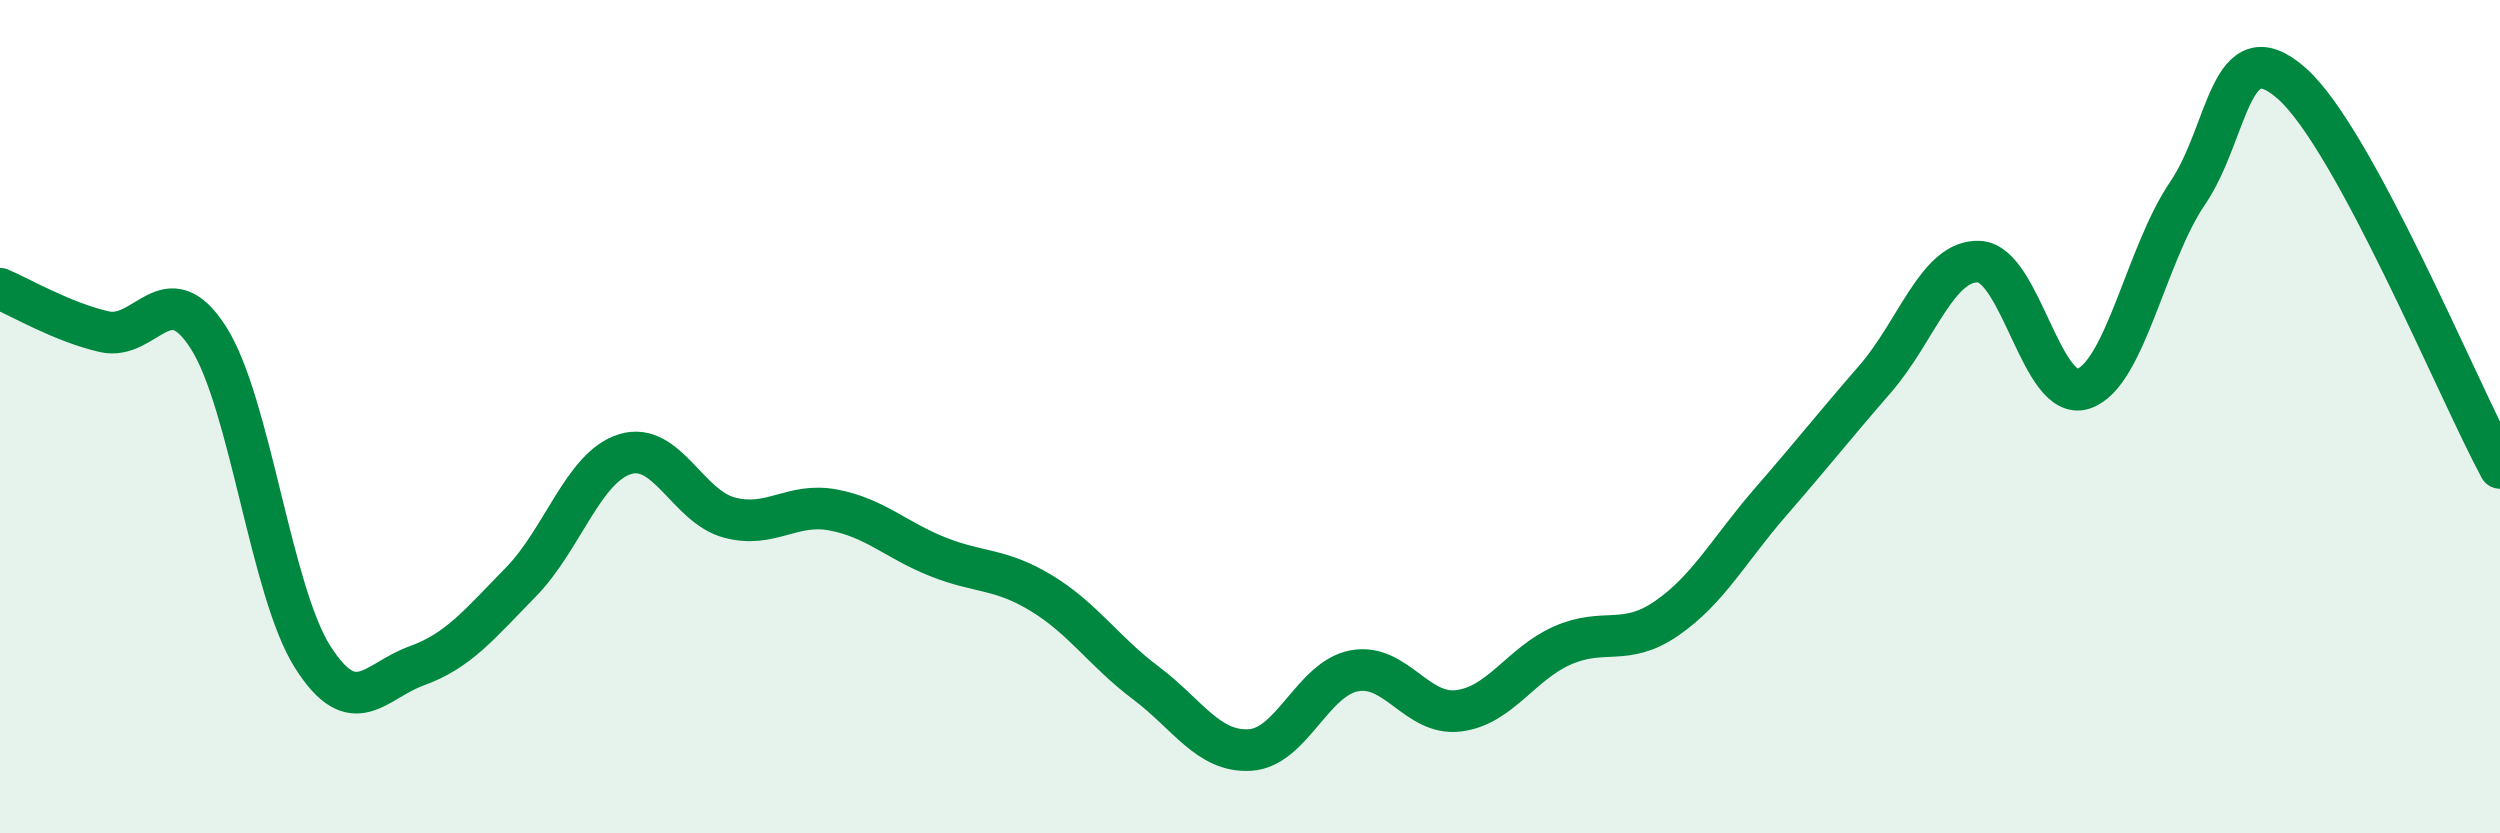
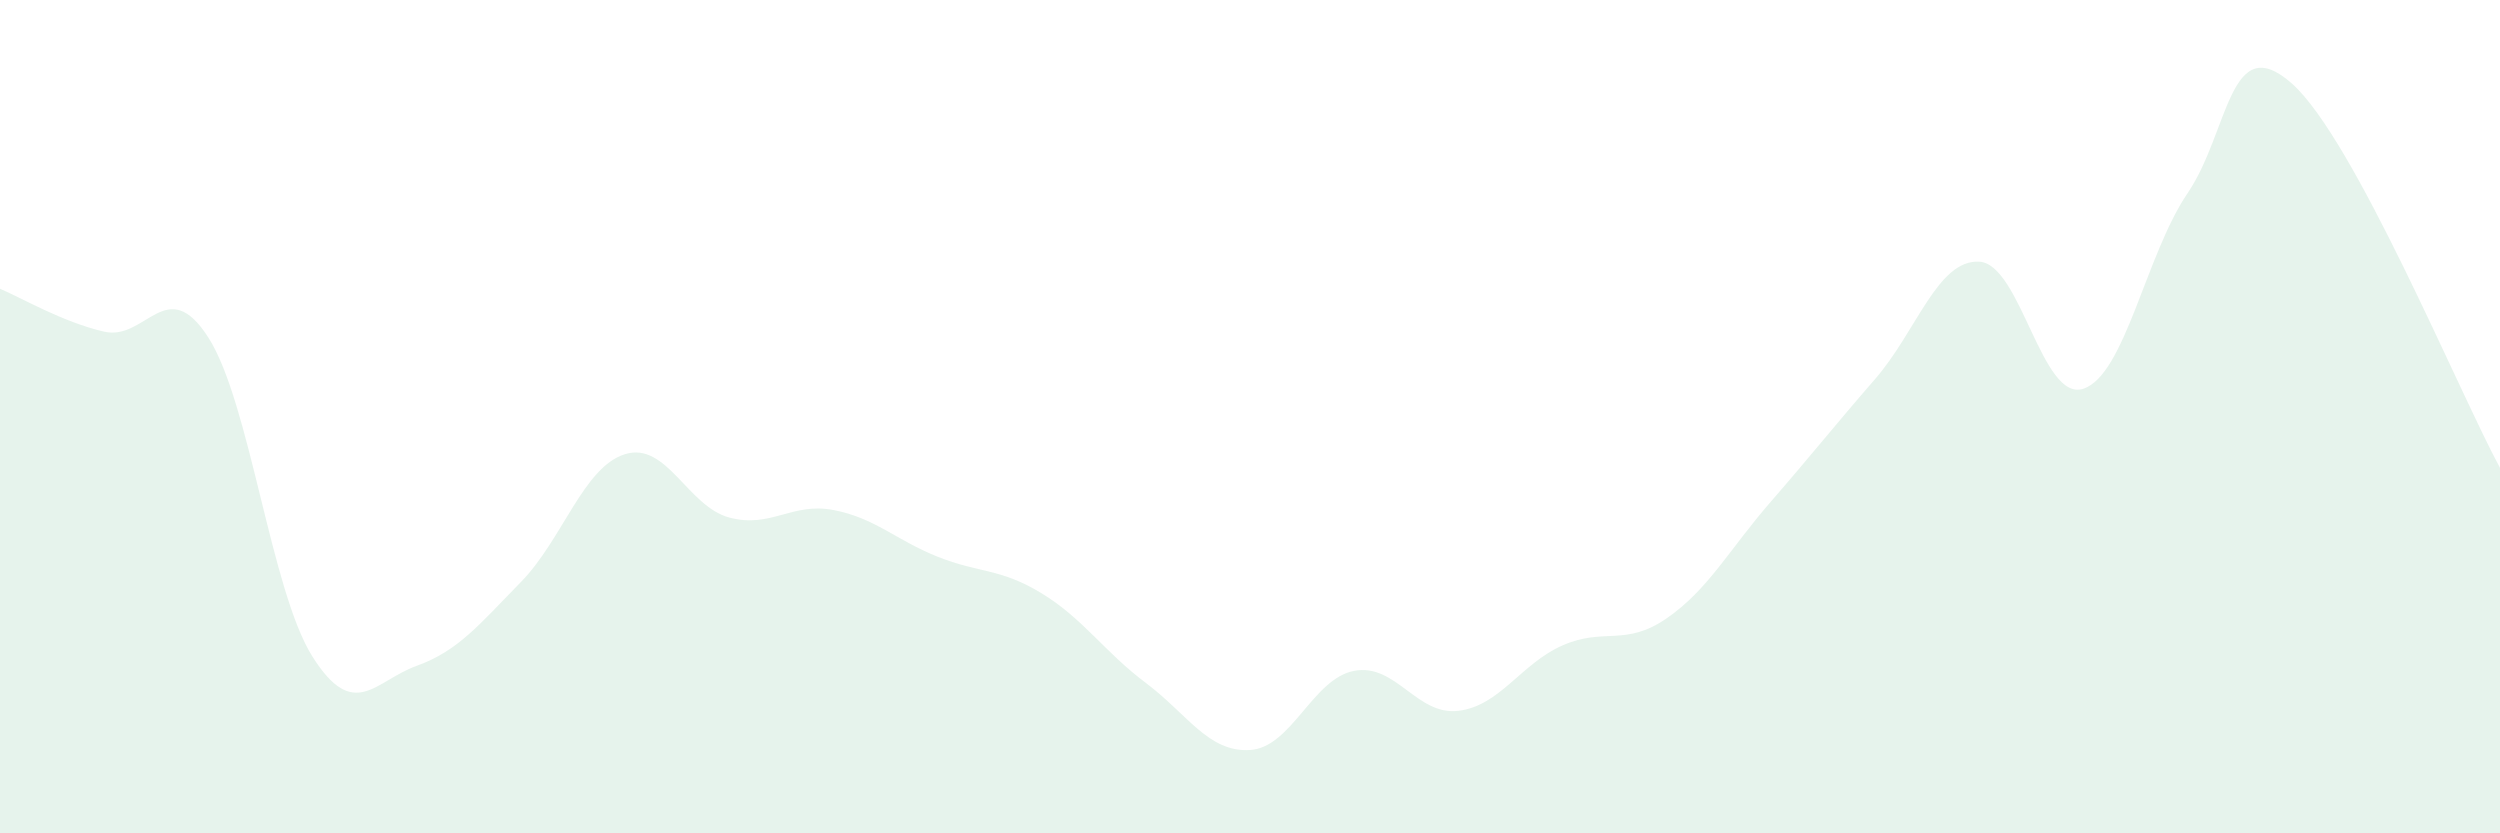
<svg xmlns="http://www.w3.org/2000/svg" width="60" height="20" viewBox="0 0 60 20">
  <path d="M 0,6.93 C 0.5,7.14 1.5,7.73 2.5,7.96 C 3.5,8.19 4,6.54 5,8.1 C 6,9.66 6.5,14.18 7.5,15.76 C 8.5,17.34 9,16.34 10,15.98 C 11,15.62 11.5,14.99 12.5,13.97 C 13.5,12.95 14,11.21 15,10.9 C 16,10.59 16.5,12.15 17.5,12.42 C 18.5,12.69 19,12.05 20,12.24 C 21,12.43 21.5,12.96 22.5,13.36 C 23.5,13.76 24,13.63 25,14.24 C 26,14.85 26.5,15.64 27.5,16.39 C 28.5,17.14 29,18.06 30,18 C 31,17.94 31.5,16.29 32.5,16.1 C 33.5,15.91 34,17.18 35,17.06 C 36,16.94 36.5,15.93 37.5,15.49 C 38.5,15.05 39,15.53 40,14.84 C 41,14.15 41.5,13.19 42.5,12.04 C 43.5,10.89 44,10.25 45,9.1 C 46,7.95 46.5,6.23 47.5,6.28 C 48.5,6.33 49,9.66 50,9.33 C 51,9 51.5,6.11 52.5,4.64 C 53.5,3.17 53.5,0.68 55,2 C 56.5,3.32 59,9.38 60,11.23L60 20L0 20Z" fill="#008740" opacity="0.1" stroke-linecap="round" stroke-linejoin="round" />
-   <path d="M 0,6.93 C 0.5,7.14 1.5,7.73 2.5,7.96 C 3.5,8.19 4,6.54 5,8.1 C 6,9.66 6.5,14.18 7.5,15.76 C 8.5,17.34 9,16.34 10,15.98 C 11,15.62 11.5,14.99 12.5,13.97 C 13.5,12.95 14,11.21 15,10.9 C 16,10.59 16.5,12.15 17.5,12.42 C 18.5,12.69 19,12.05 20,12.24 C 21,12.43 21.5,12.96 22.5,13.36 C 23.5,13.76 24,13.63 25,14.24 C 26,14.85 26.5,15.64 27.5,16.39 C 28.5,17.14 29,18.06 30,18 C 31,17.94 31.5,16.29 32.5,16.1 C 33.5,15.91 34,17.18 35,17.06 C 36,16.94 36.5,15.93 37.5,15.49 C 38.5,15.05 39,15.53 40,14.84 C 41,14.15 41.5,13.19 42.5,12.04 C 43.5,10.89 44,10.25 45,9.1 C 46,7.95 46.5,6.23 47.5,6.28 C 48.5,6.33 49,9.66 50,9.33 C 51,9 51.5,6.11 52.5,4.64 C 53.5,3.17 53.5,0.68 55,2 C 56.5,3.32 59,9.38 60,11.23" stroke="#008740" stroke-width="1" fill="none" stroke-linecap="round" stroke-linejoin="round" />
</svg>